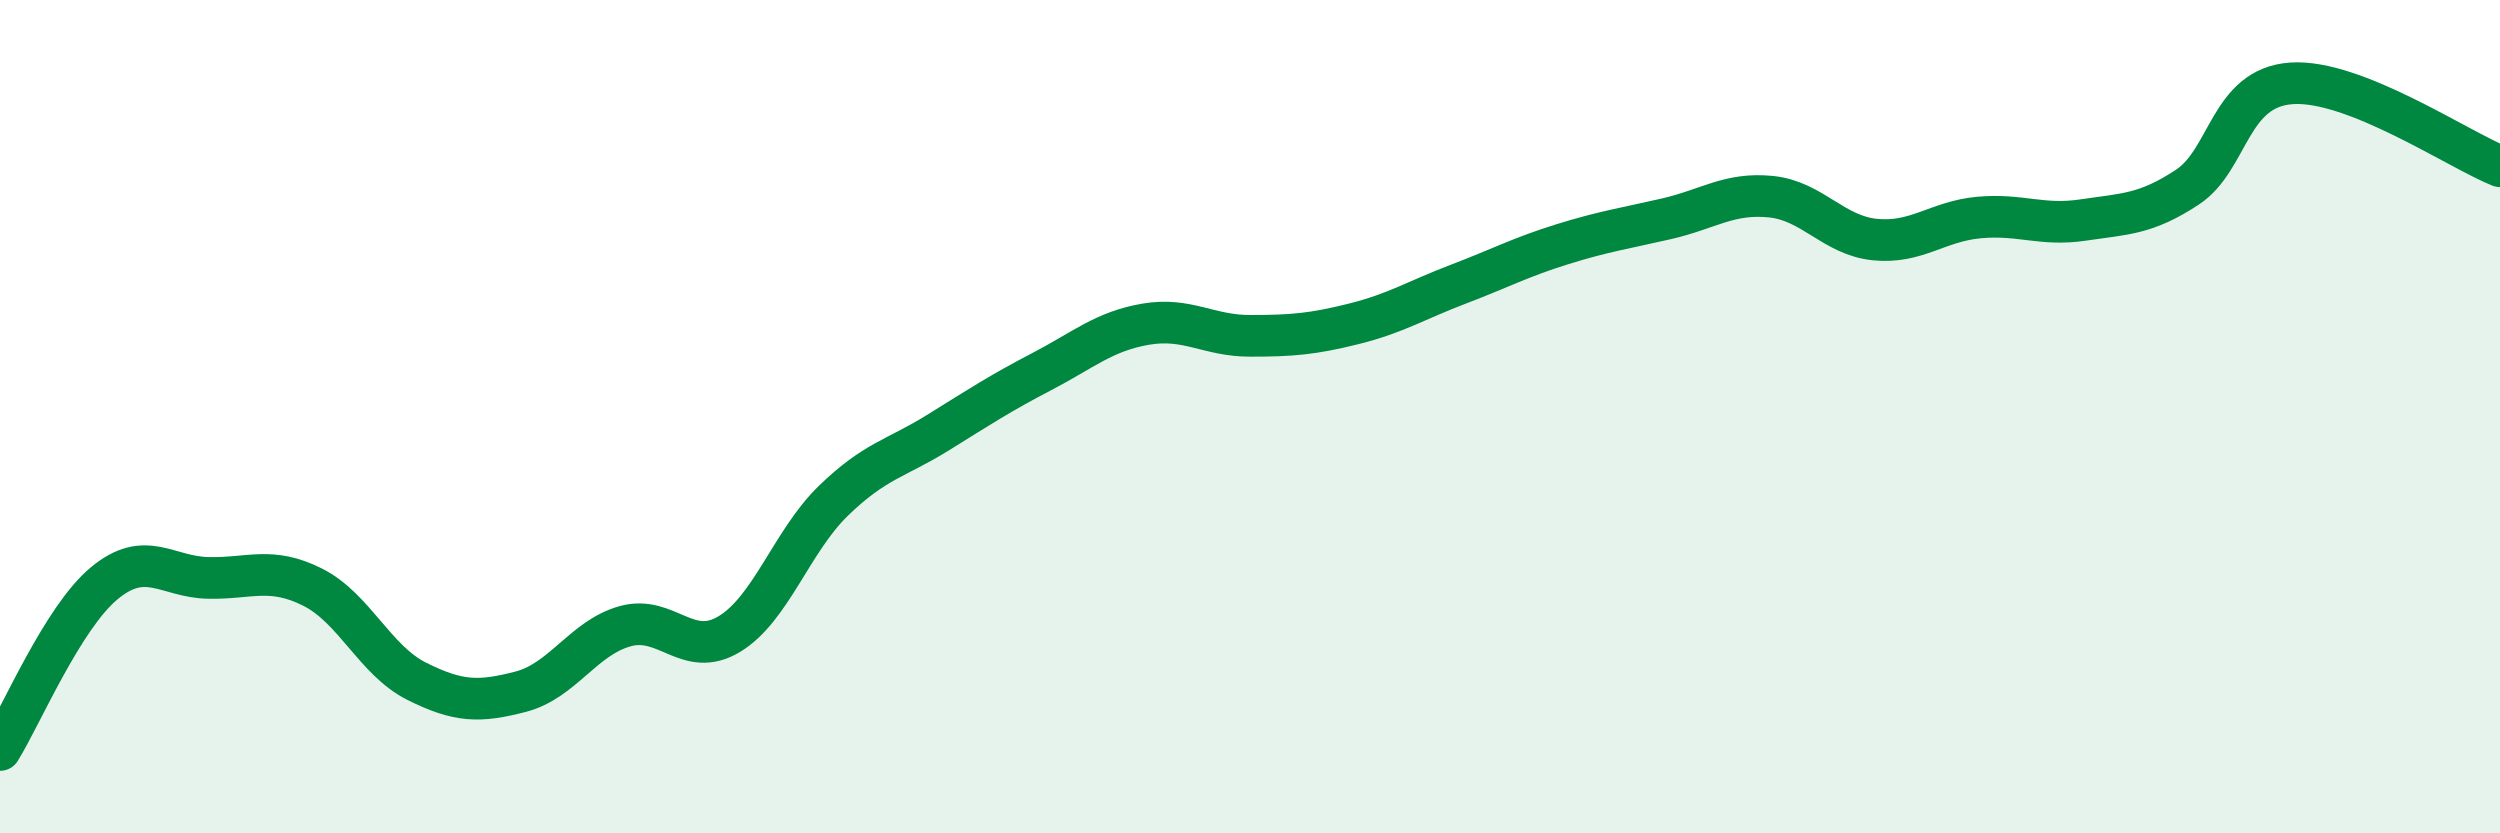
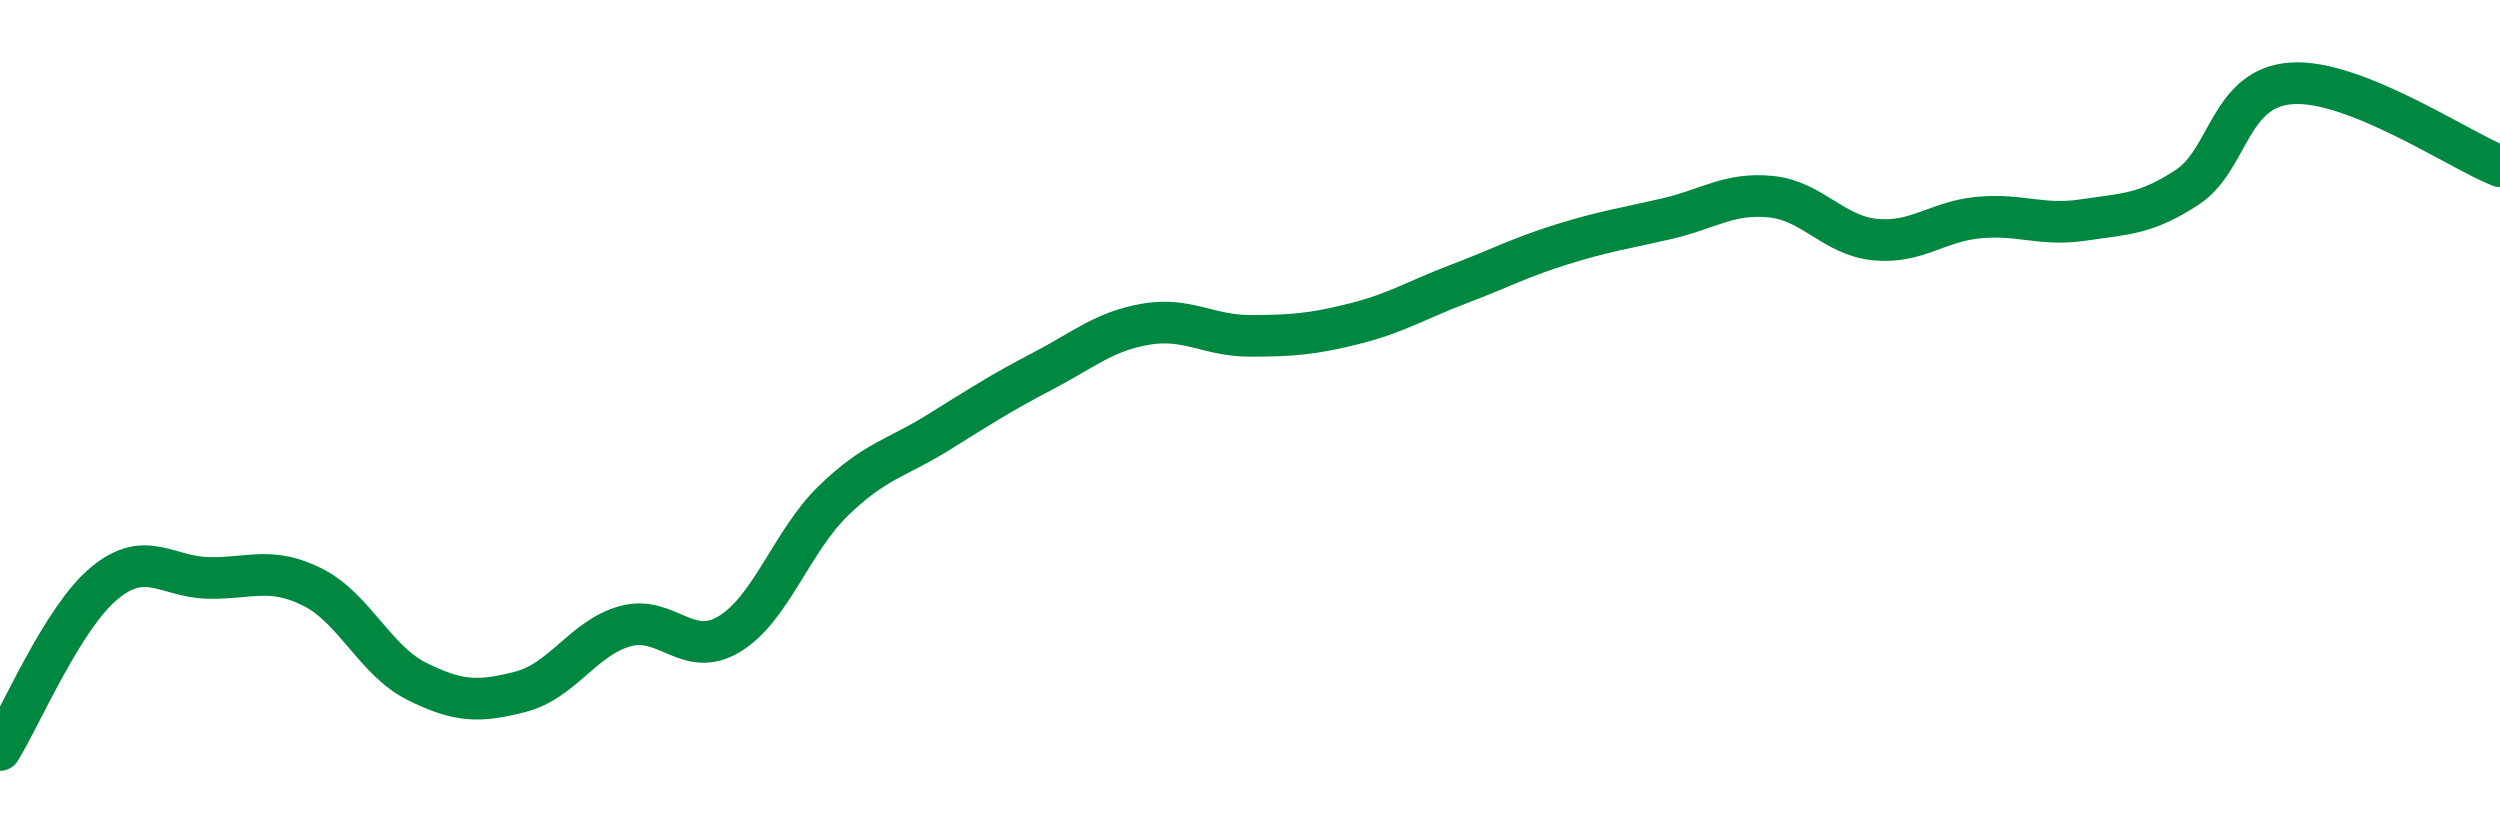
<svg xmlns="http://www.w3.org/2000/svg" width="60" height="20" viewBox="0 0 60 20">
-   <path d="M 0,18 C 0.5,17.2 1.5,14.83 2.5,14 C 3.5,13.17 4,13.85 5,13.87 C 6,13.89 6.5,13.59 7.5,14.09 C 8.5,14.59 9,15.85 10,16.35 C 11,16.85 11.5,16.86 12.5,16.6 C 13.5,16.34 14,15.31 15,15.03 C 16,14.75 16.5,15.82 17.5,15.22 C 18.5,14.62 19,12.99 20,12.02 C 21,11.05 21.5,11.01 22.5,10.39 C 23.5,9.77 24,9.44 25,8.92 C 26,8.4 26.5,7.95 27.5,7.78 C 28.5,7.61 29,8.06 30,8.06 C 31,8.06 31.5,8.02 32.5,7.77 C 33.5,7.52 34,7.2 35,6.82 C 36,6.44 36.5,6.17 37.5,5.86 C 38.5,5.55 39,5.48 40,5.25 C 41,5.02 41.5,4.62 42.5,4.72 C 43.5,4.82 44,5.65 45,5.75 C 46,5.85 46.5,5.31 47.5,5.22 C 48.5,5.13 49,5.43 50,5.28 C 51,5.13 51.5,5.15 52.5,4.49 C 53.5,3.83 53.5,2.1 55,2 C 56.5,1.9 59,3.59 60,3.99L60 20L0 20Z" fill="#008740" opacity="0.1" stroke-linecap="round" stroke-linejoin="round" />
  <path d="M 0,18 C 0.5,17.2 1.5,14.83 2.5,14 C 3.5,13.17 4,13.85 5,13.87 C 6,13.89 6.5,13.59 7.5,14.09 C 8.5,14.59 9,15.85 10,16.35 C 11,16.85 11.5,16.86 12.5,16.6 C 13.5,16.34 14,15.31 15,15.03 C 16,14.75 16.5,15.82 17.5,15.22 C 18.5,14.62 19,12.99 20,12.02 C 21,11.05 21.5,11.01 22.5,10.39 C 23.5,9.77 24,9.44 25,8.92 C 26,8.4 26.5,7.95 27.5,7.78 C 28.5,7.61 29,8.06 30,8.06 C 31,8.06 31.5,8.02 32.5,7.77 C 33.5,7.52 34,7.2 35,6.82 C 36,6.44 36.5,6.17 37.5,5.86 C 38.5,5.55 39,5.48 40,5.25 C 41,5.02 41.5,4.62 42.5,4.72 C 43.5,4.82 44,5.65 45,5.75 C 46,5.85 46.5,5.31 47.5,5.22 C 48.5,5.13 49,5.43 50,5.28 C 51,5.13 51.5,5.15 52.5,4.49 C 53.5,3.83 53.5,2.1 55,2 C 56.5,1.9 59,3.59 60,3.99" stroke="#008740" stroke-width="1" fill="none" stroke-linecap="round" stroke-linejoin="round" />
</svg>